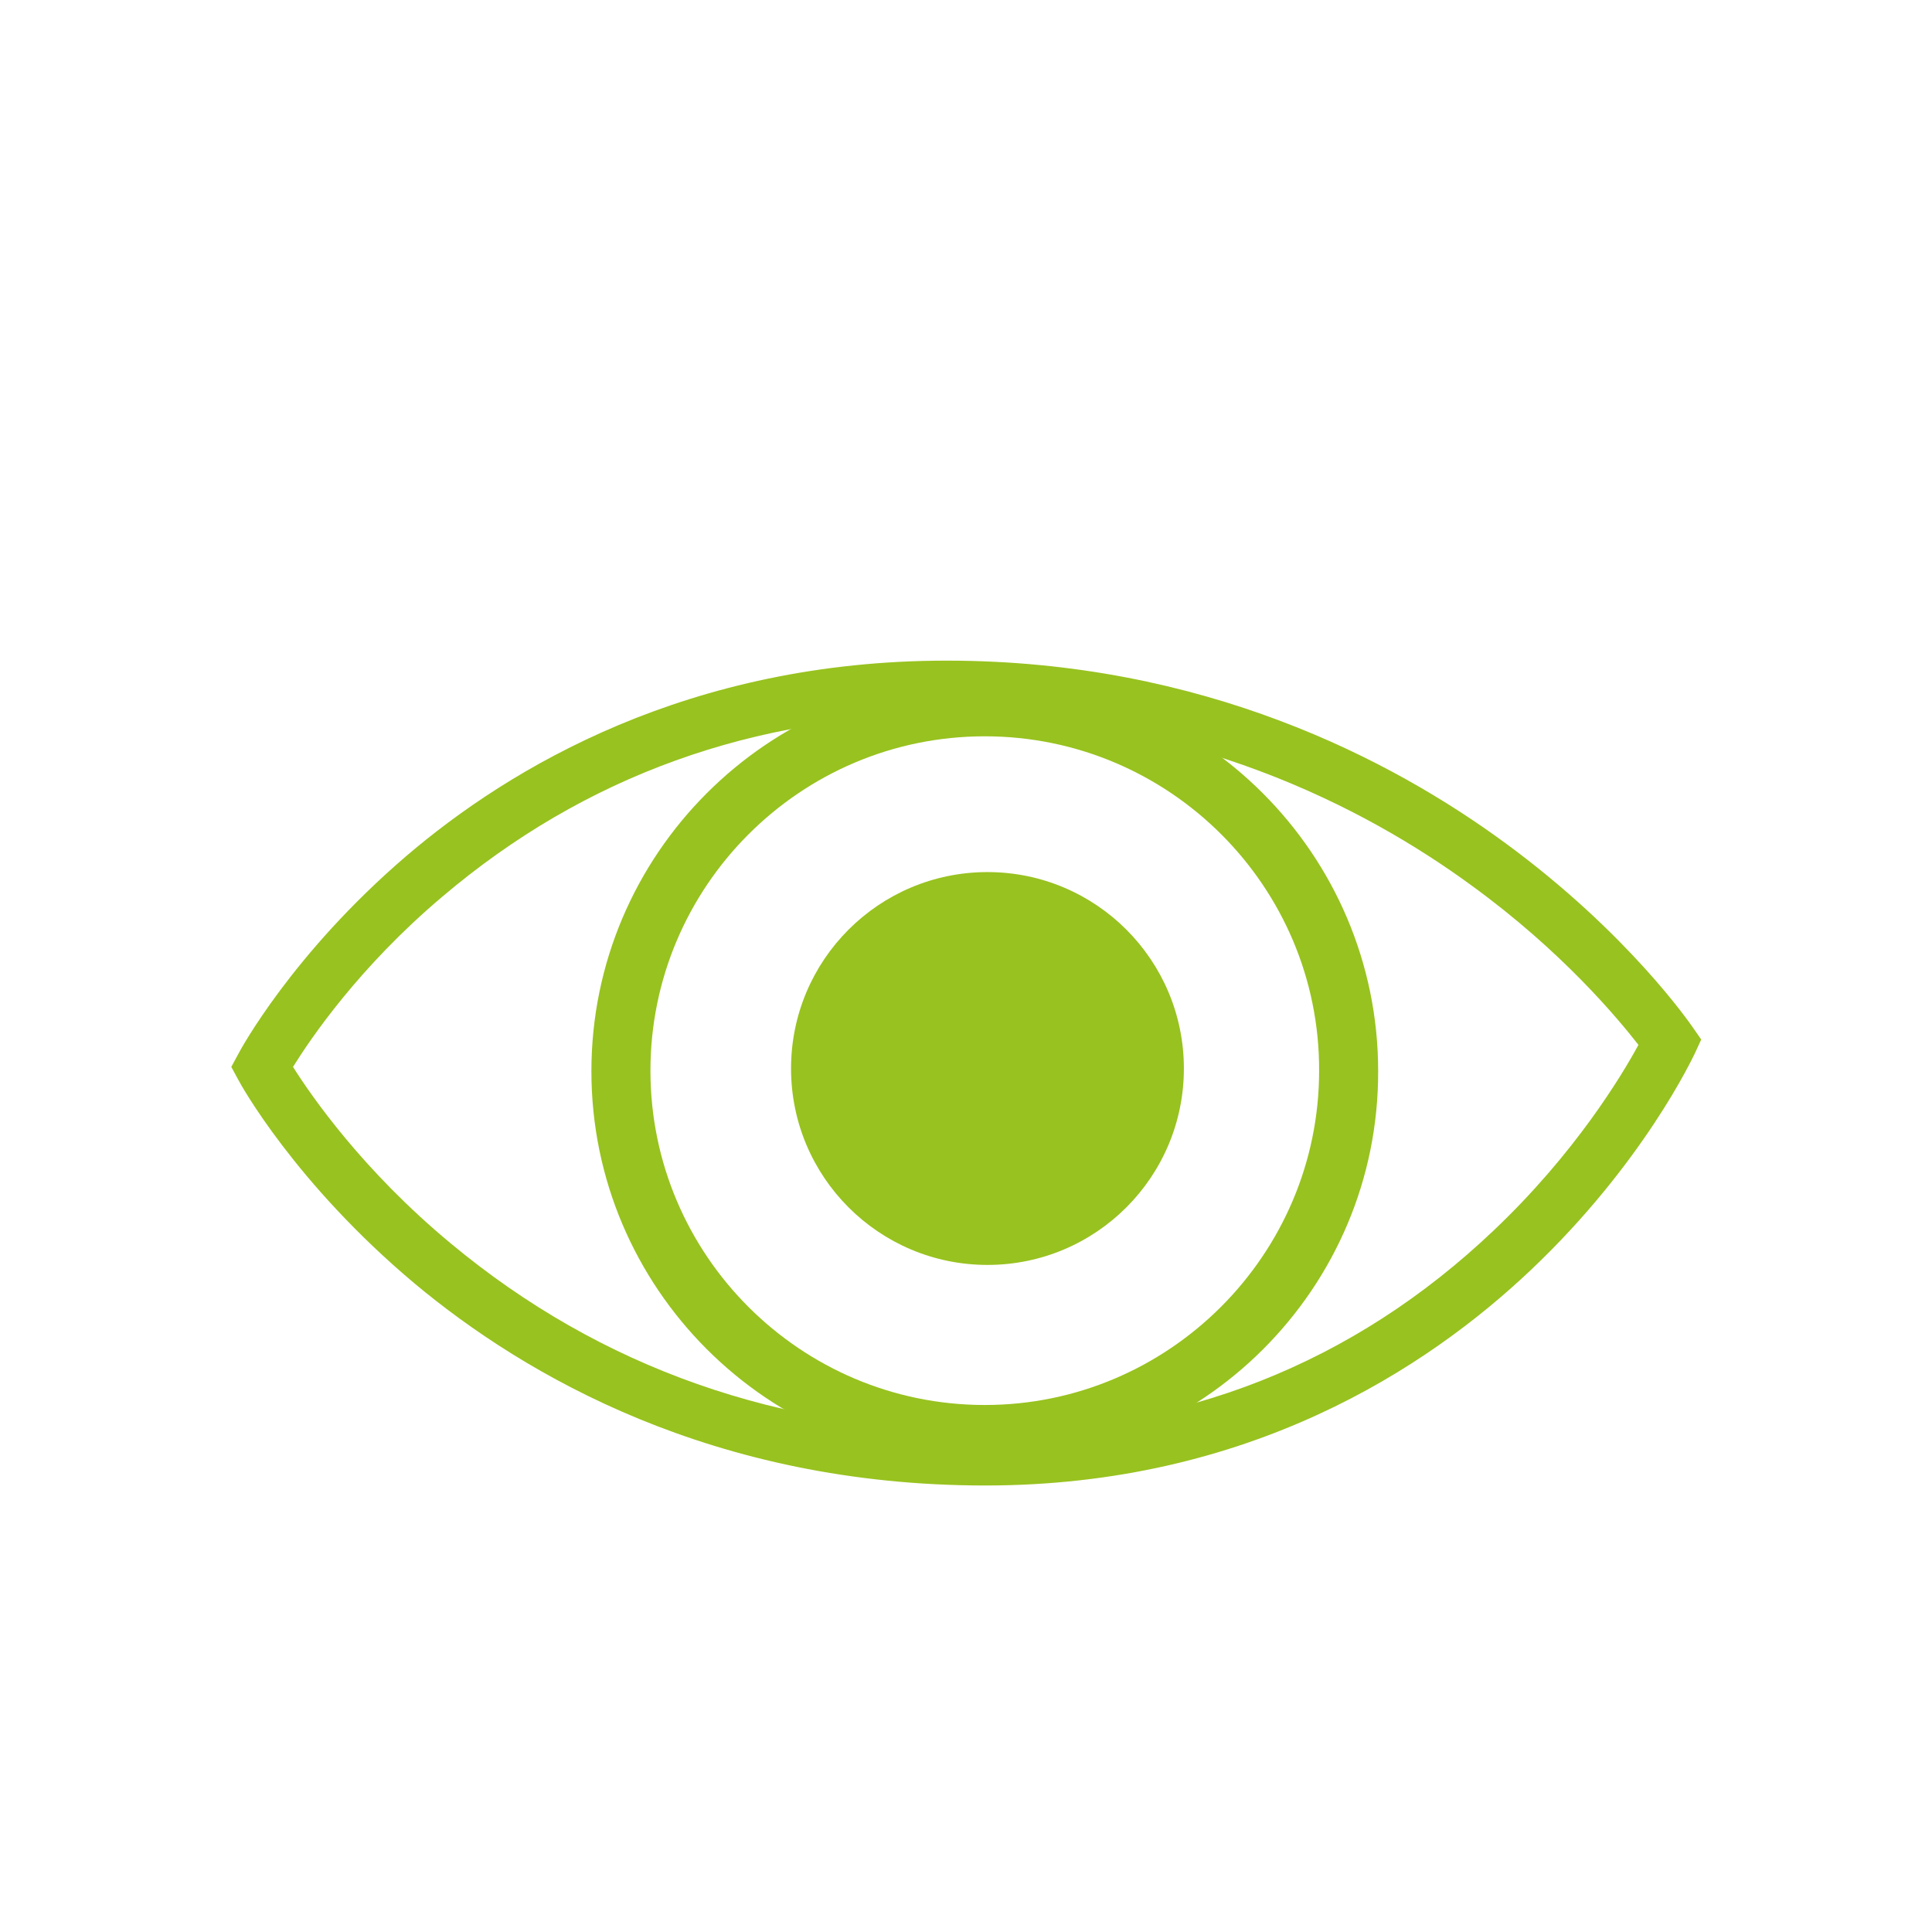
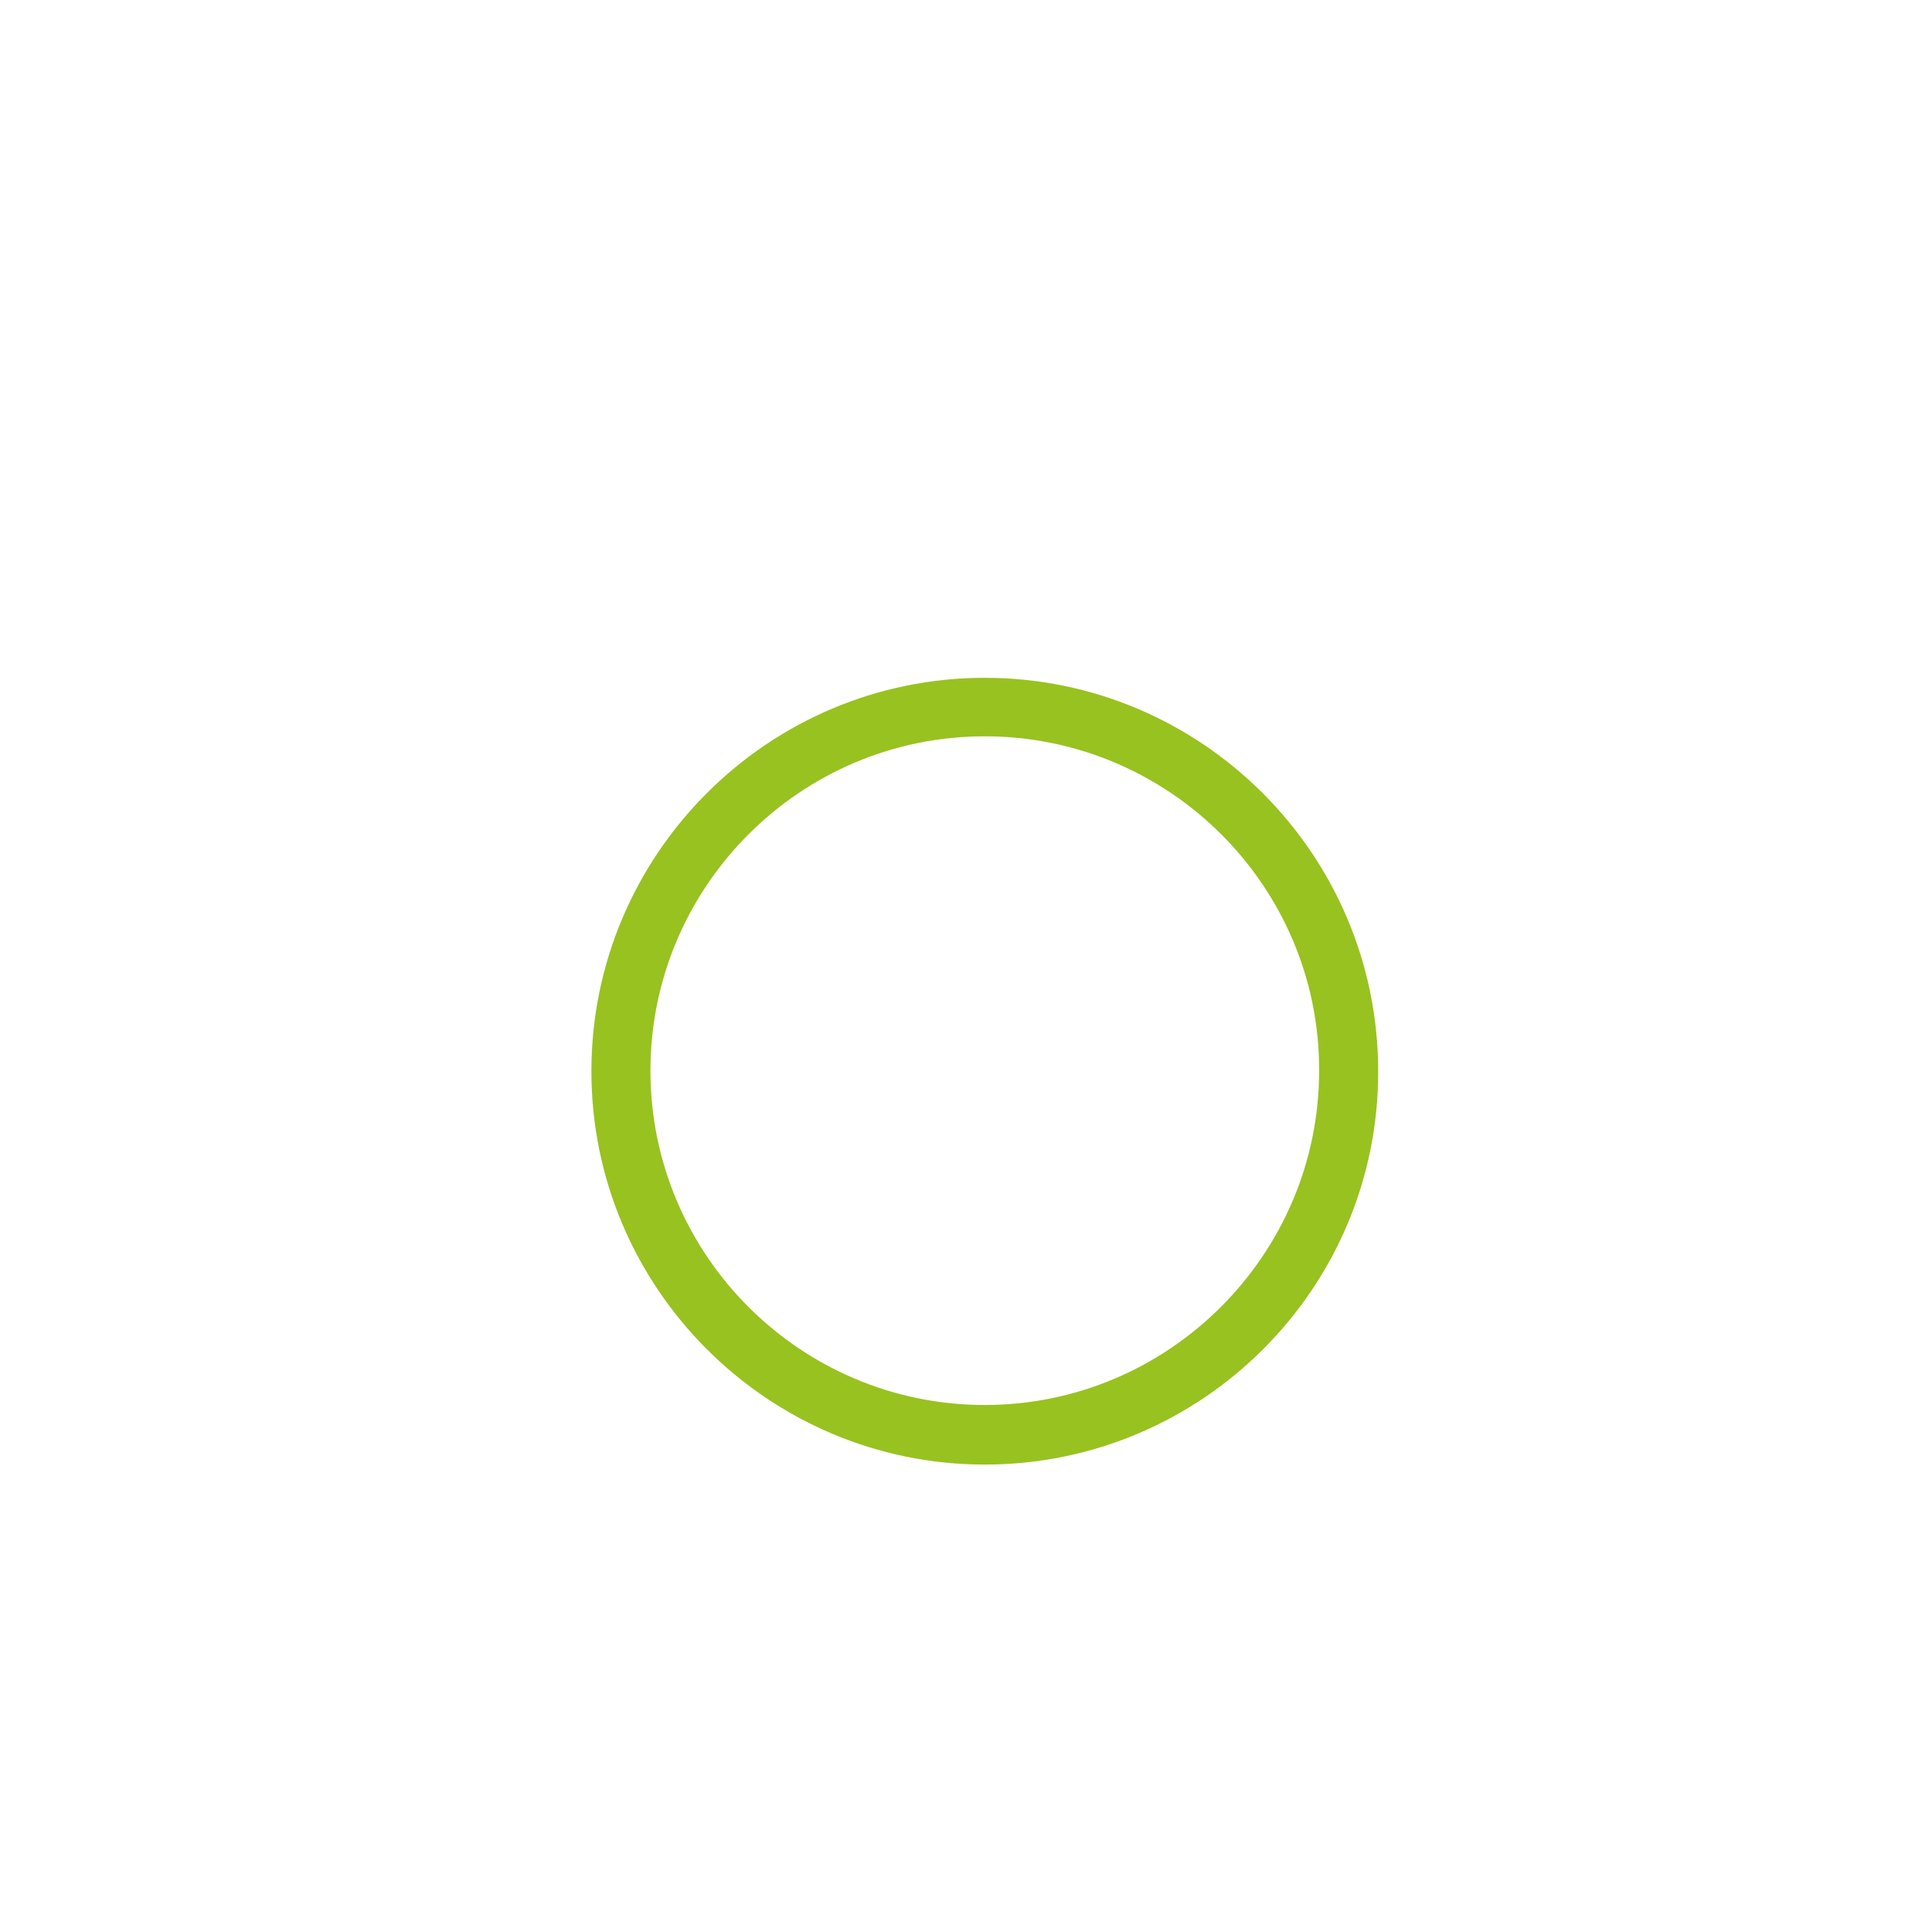
<svg xmlns="http://www.w3.org/2000/svg" version="1.1" id="Layer_1" x="0px" y="0px" viewBox="0 0 360 360" style="enable-background:new 0 0 360 360;" xml:space="preserve">
  <style type="text/css">
	.st0{fill:#98C21F;}
	.st1{fill:#EDF2D4;}
	.st2{fill:#CFE096;}
	.st3{fill:#E7EFD3;}
	.st4{fill:#FFFFFF;}
	.st5{fill:#E4EFC5;}
	.st6{fill:#98C23D;}
	.st7{fill:#C9DC99;}
	.st8{clip-path:url(#SVGID_2_);fill:#98C23D;}
	.st9{clip-path:url(#SVGID_4_);fill:#98C21F;}
</style>
-   <path class="st0" d="M183.6,276.8c-50.7,0-85.8-20.5-106.3-37.6C55,220.5,44.8,202,44.4,201.2l-1.3-2.4l1.3-2.4  c0.4-0.8,10.1-18.7,31.2-36.8c19.5-16.7,52.8-36.5,100.8-36.5c47.8,0,83,18.5,104.1,34c22.9,16.8,34.4,33.6,34.9,34.3l1.6,2.3  l-1.2,2.6c-0.4,0.8-9.6,20.5-30.5,40.3C265.9,255,232.6,276.8,183.6,276.8z M54.6,198.8c3.4,5.4,13,19.3,29.4,32.9  c27.9,23.2,61.4,35,99.6,35c36.7,0,68.6-12.6,94.7-37.4c15.2-14.4,23.9-28.9,27-34.6c-3.9-5-14.3-17.5-31.1-29.7  c-19.8-14.5-52.9-31.8-97.8-31.8c-35.9,0-67.5,11.4-94,33.9C66.9,180.2,57.9,193.5,54.6,198.8z" />
  <path class="st0" d="M183.5,272.9c-40.4,0-73.3-32.9-73.3-73.3c0-40.4,32.9-73.3,73.3-73.3s73.3,32.9,73.3,73.3  C256.9,240,224,272.9,183.5,272.9z M183.5,137.2c-34.4,0-62.3,28-62.3,62.3c0,34.4,28,62.3,62.3,62.3s62.3-28,62.3-62.3  C245.9,165.2,217.9,137.2,183.5,137.2z" />
-   <circle class="st0" cx="184" cy="199.1" r="36.6" />
</svg>